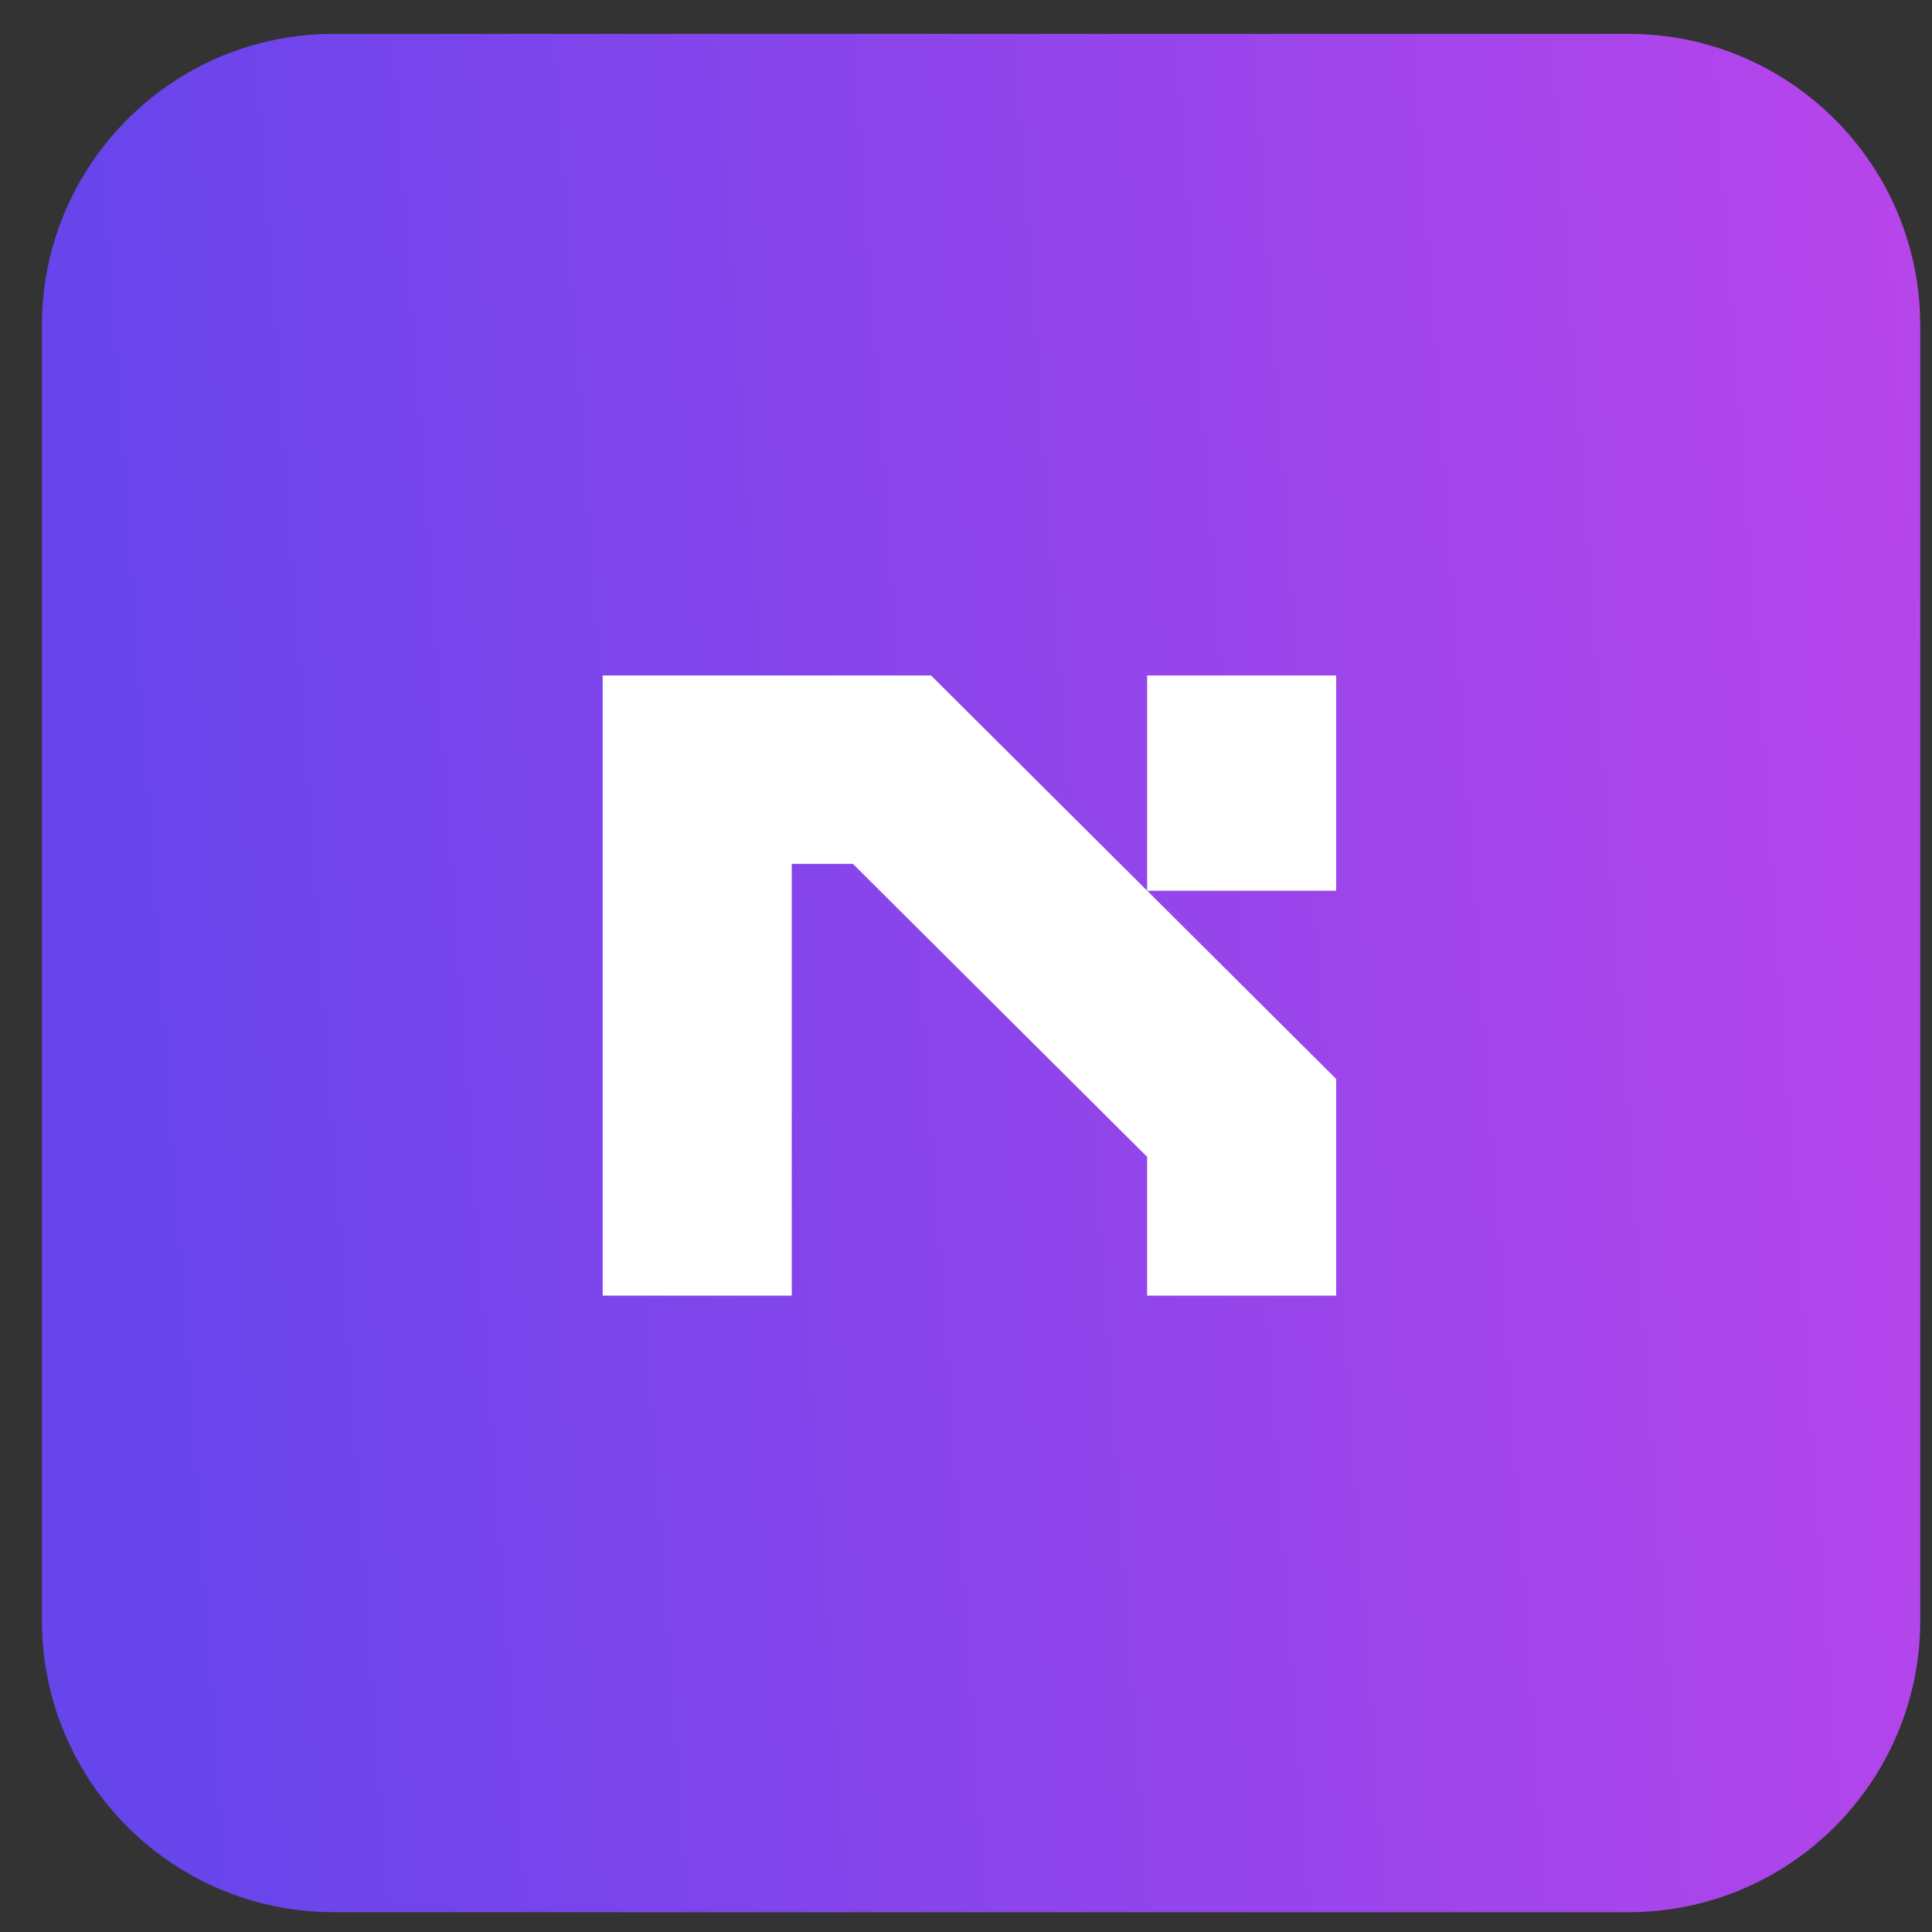
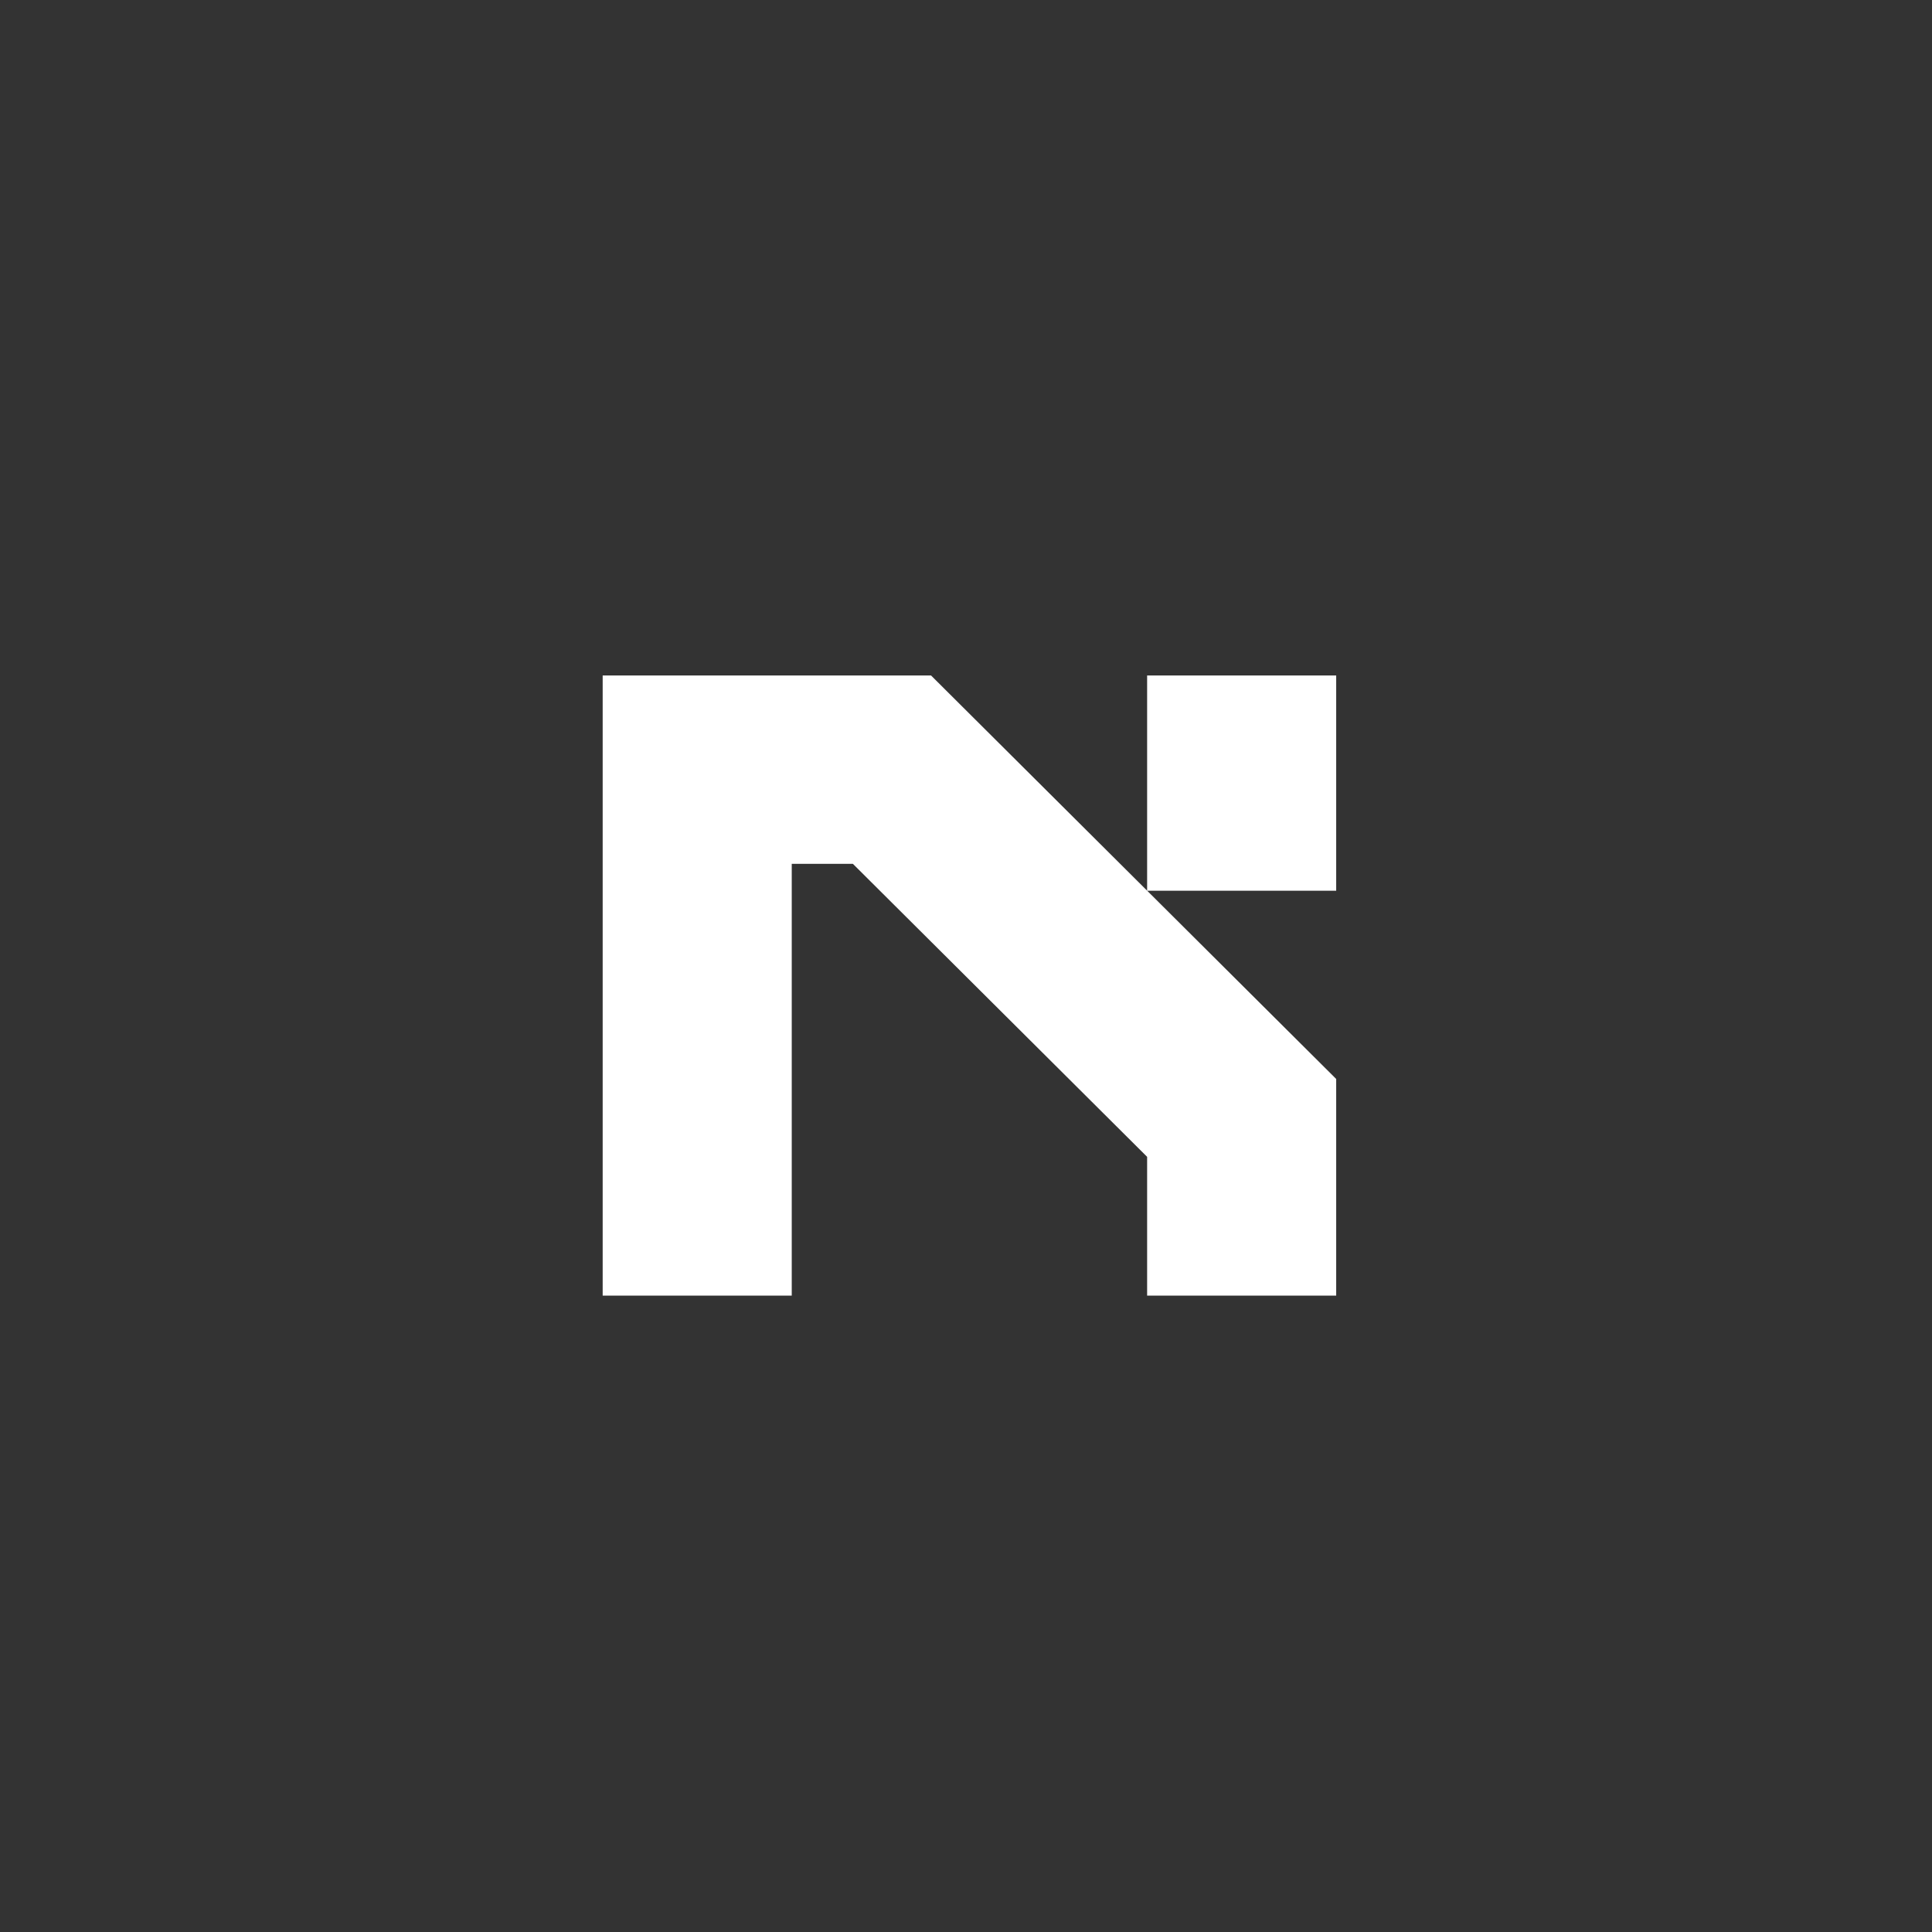
<svg xmlns="http://www.w3.org/2000/svg" width="36" height="36" viewBox="0 0 36 36" fill="none">
  <rect x="0" y="0" width="36" height="36" fill="#333333" stroke="none" />
  <g clip-path="url(#clip0_4240_4454)">
-     <path d="M30.344 0.631H6.218C3.215 0.631 0.781 3.066 0.781 6.068V30.195C0.781 33.197 3.215 35.631 6.218 35.631H30.344C33.347 35.631 35.781 33.197 35.781 30.195V6.068C35.781 3.066 33.347 0.631 30.344 0.631Z" fill="url(#paint0_linear_4240_4454)" />
    <path d="M17.349 12.587L24.898 20.105V24.142H21.375V21.556L15.892 16.096H14.753V24.142H11.23V12.587H17.349ZM21.375 16.597V12.587H24.898V16.597H21.375Z" fill="white" />
  </g>
  <defs>
    <linearGradient id="paint0_linear_4240_4454" x1="2.355" y1="25.353" x2="49.633" y2="21.973" gradientUnits="userSpaceOnUse">
      <stop stop-color="#6645EB" />
      <stop offset="1" stop-color="#D445EB" />
    </linearGradient>
    <clipPath id="clip0_4240_4454">
      <rect width="35" height="35" fill="white" transform="translate(0.781 0.631)" />
    </clipPath>
  </defs>
</svg>